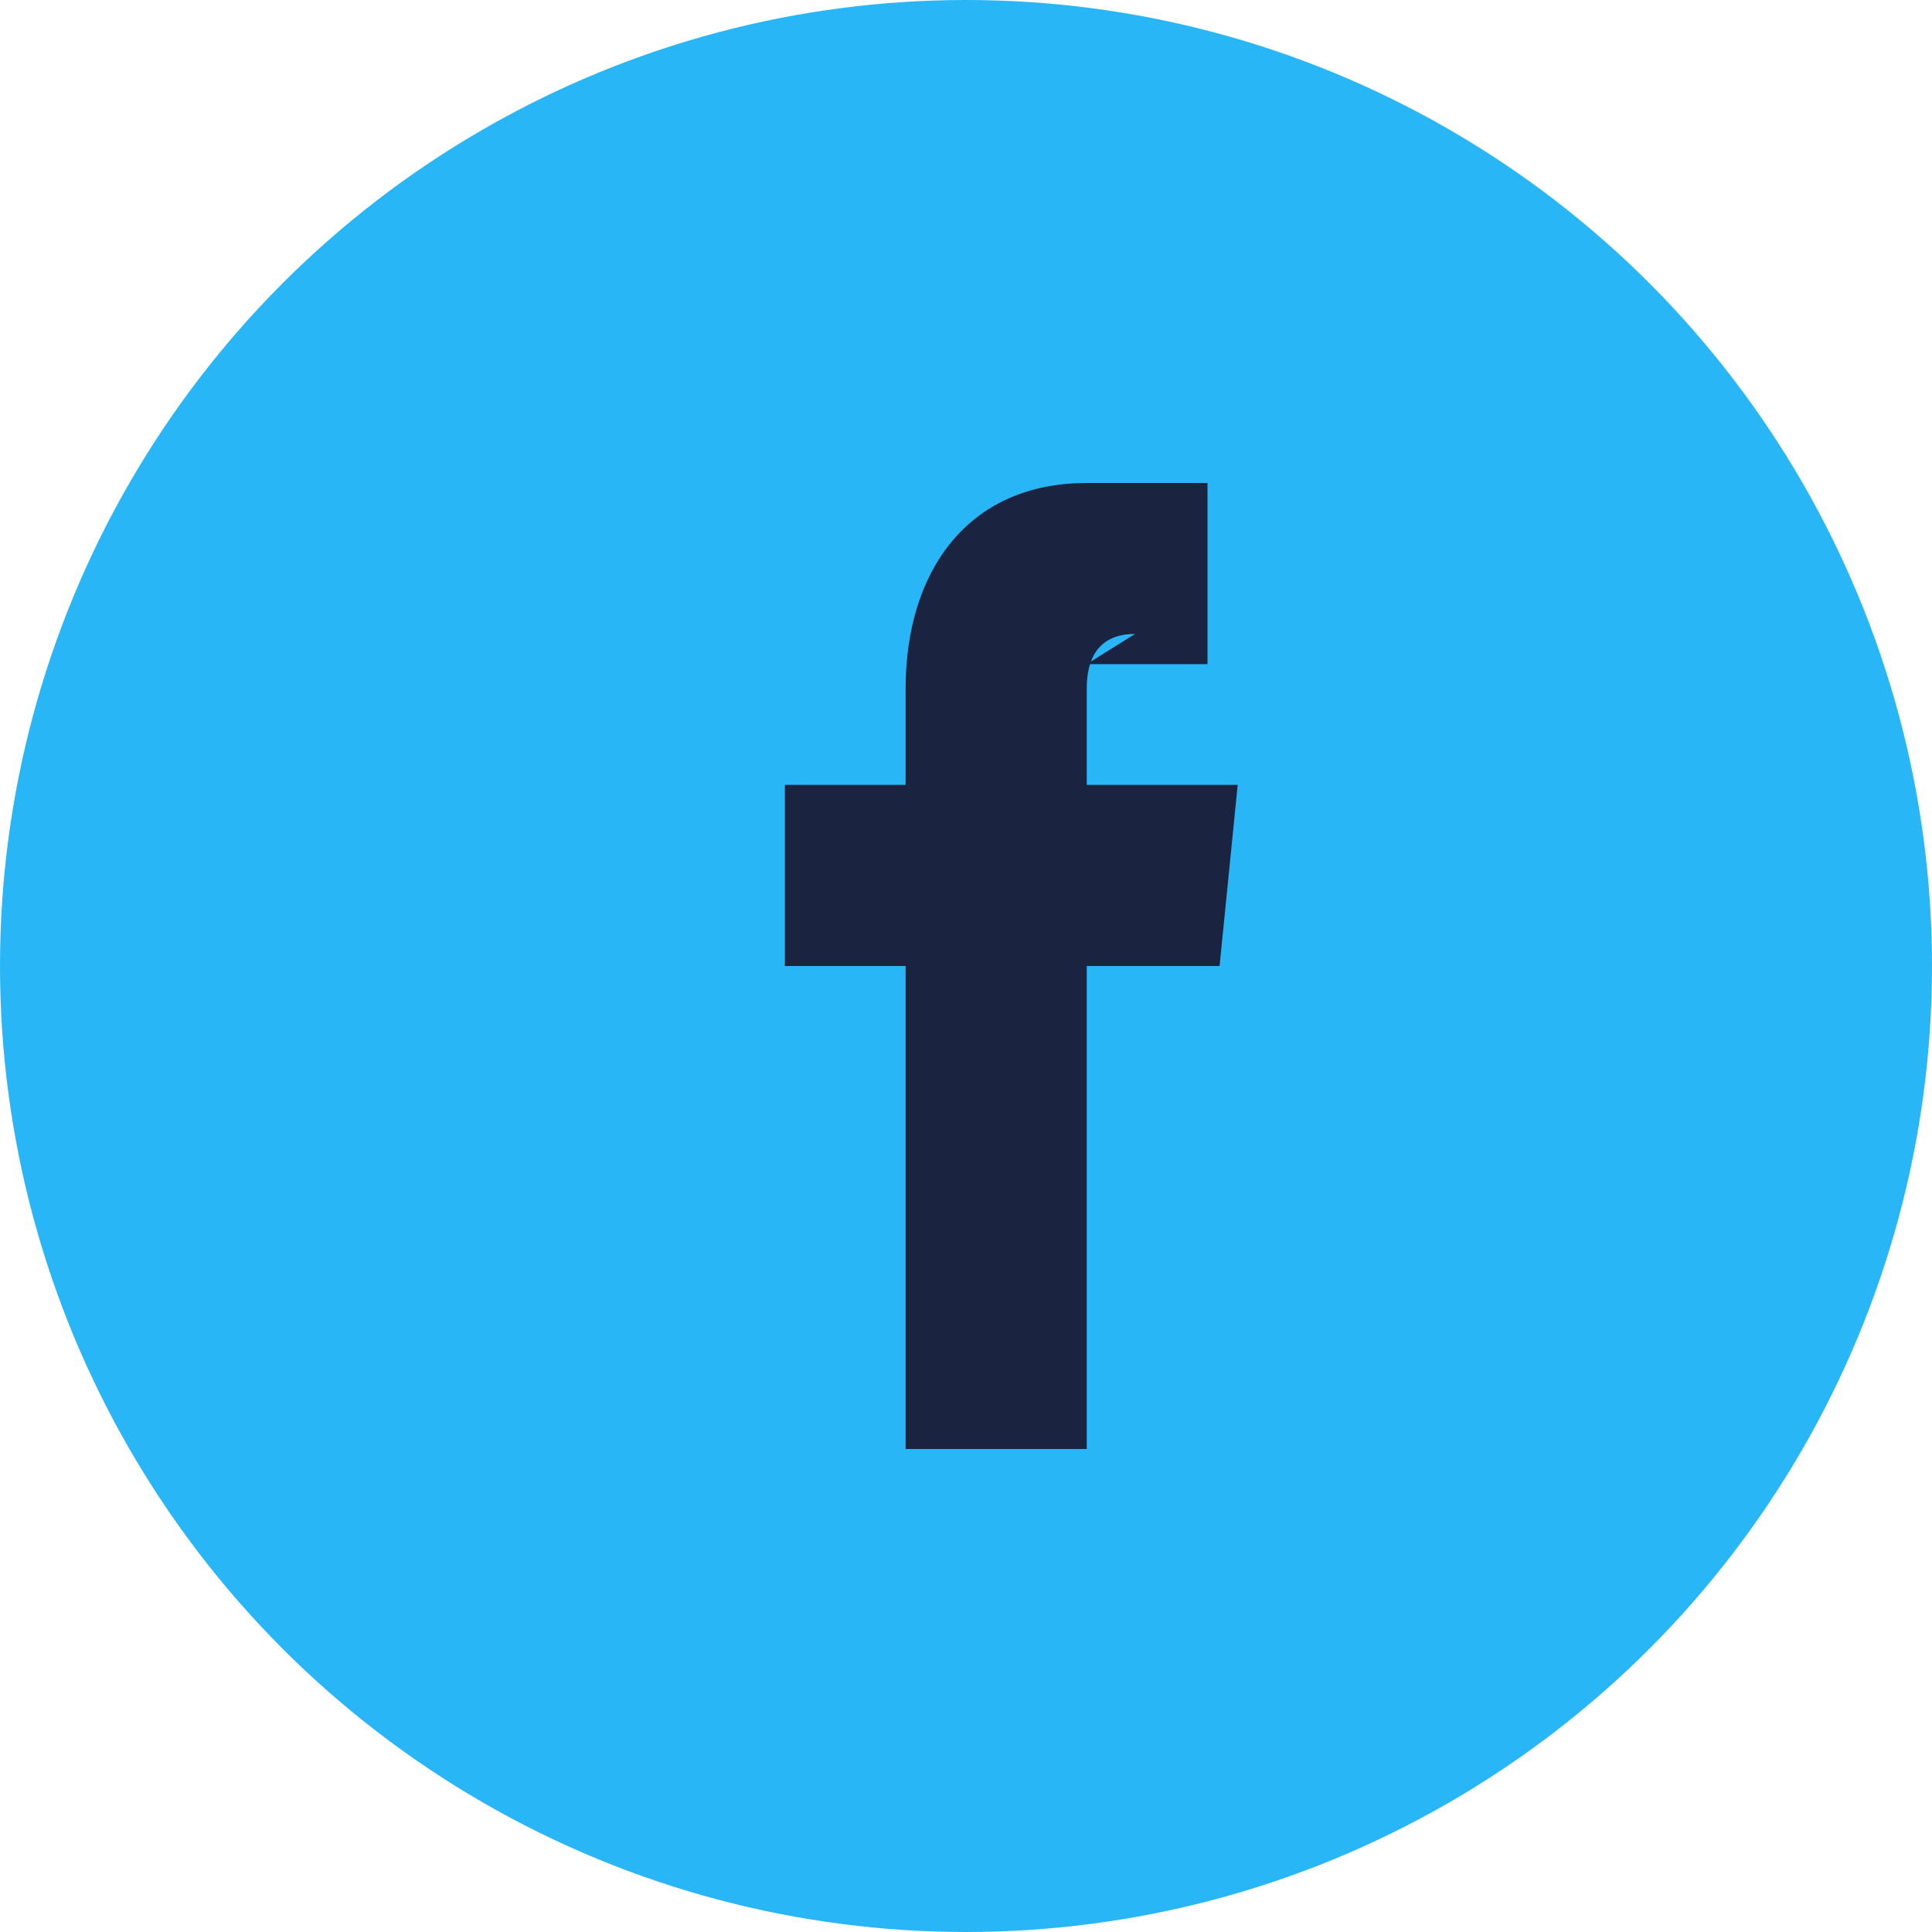
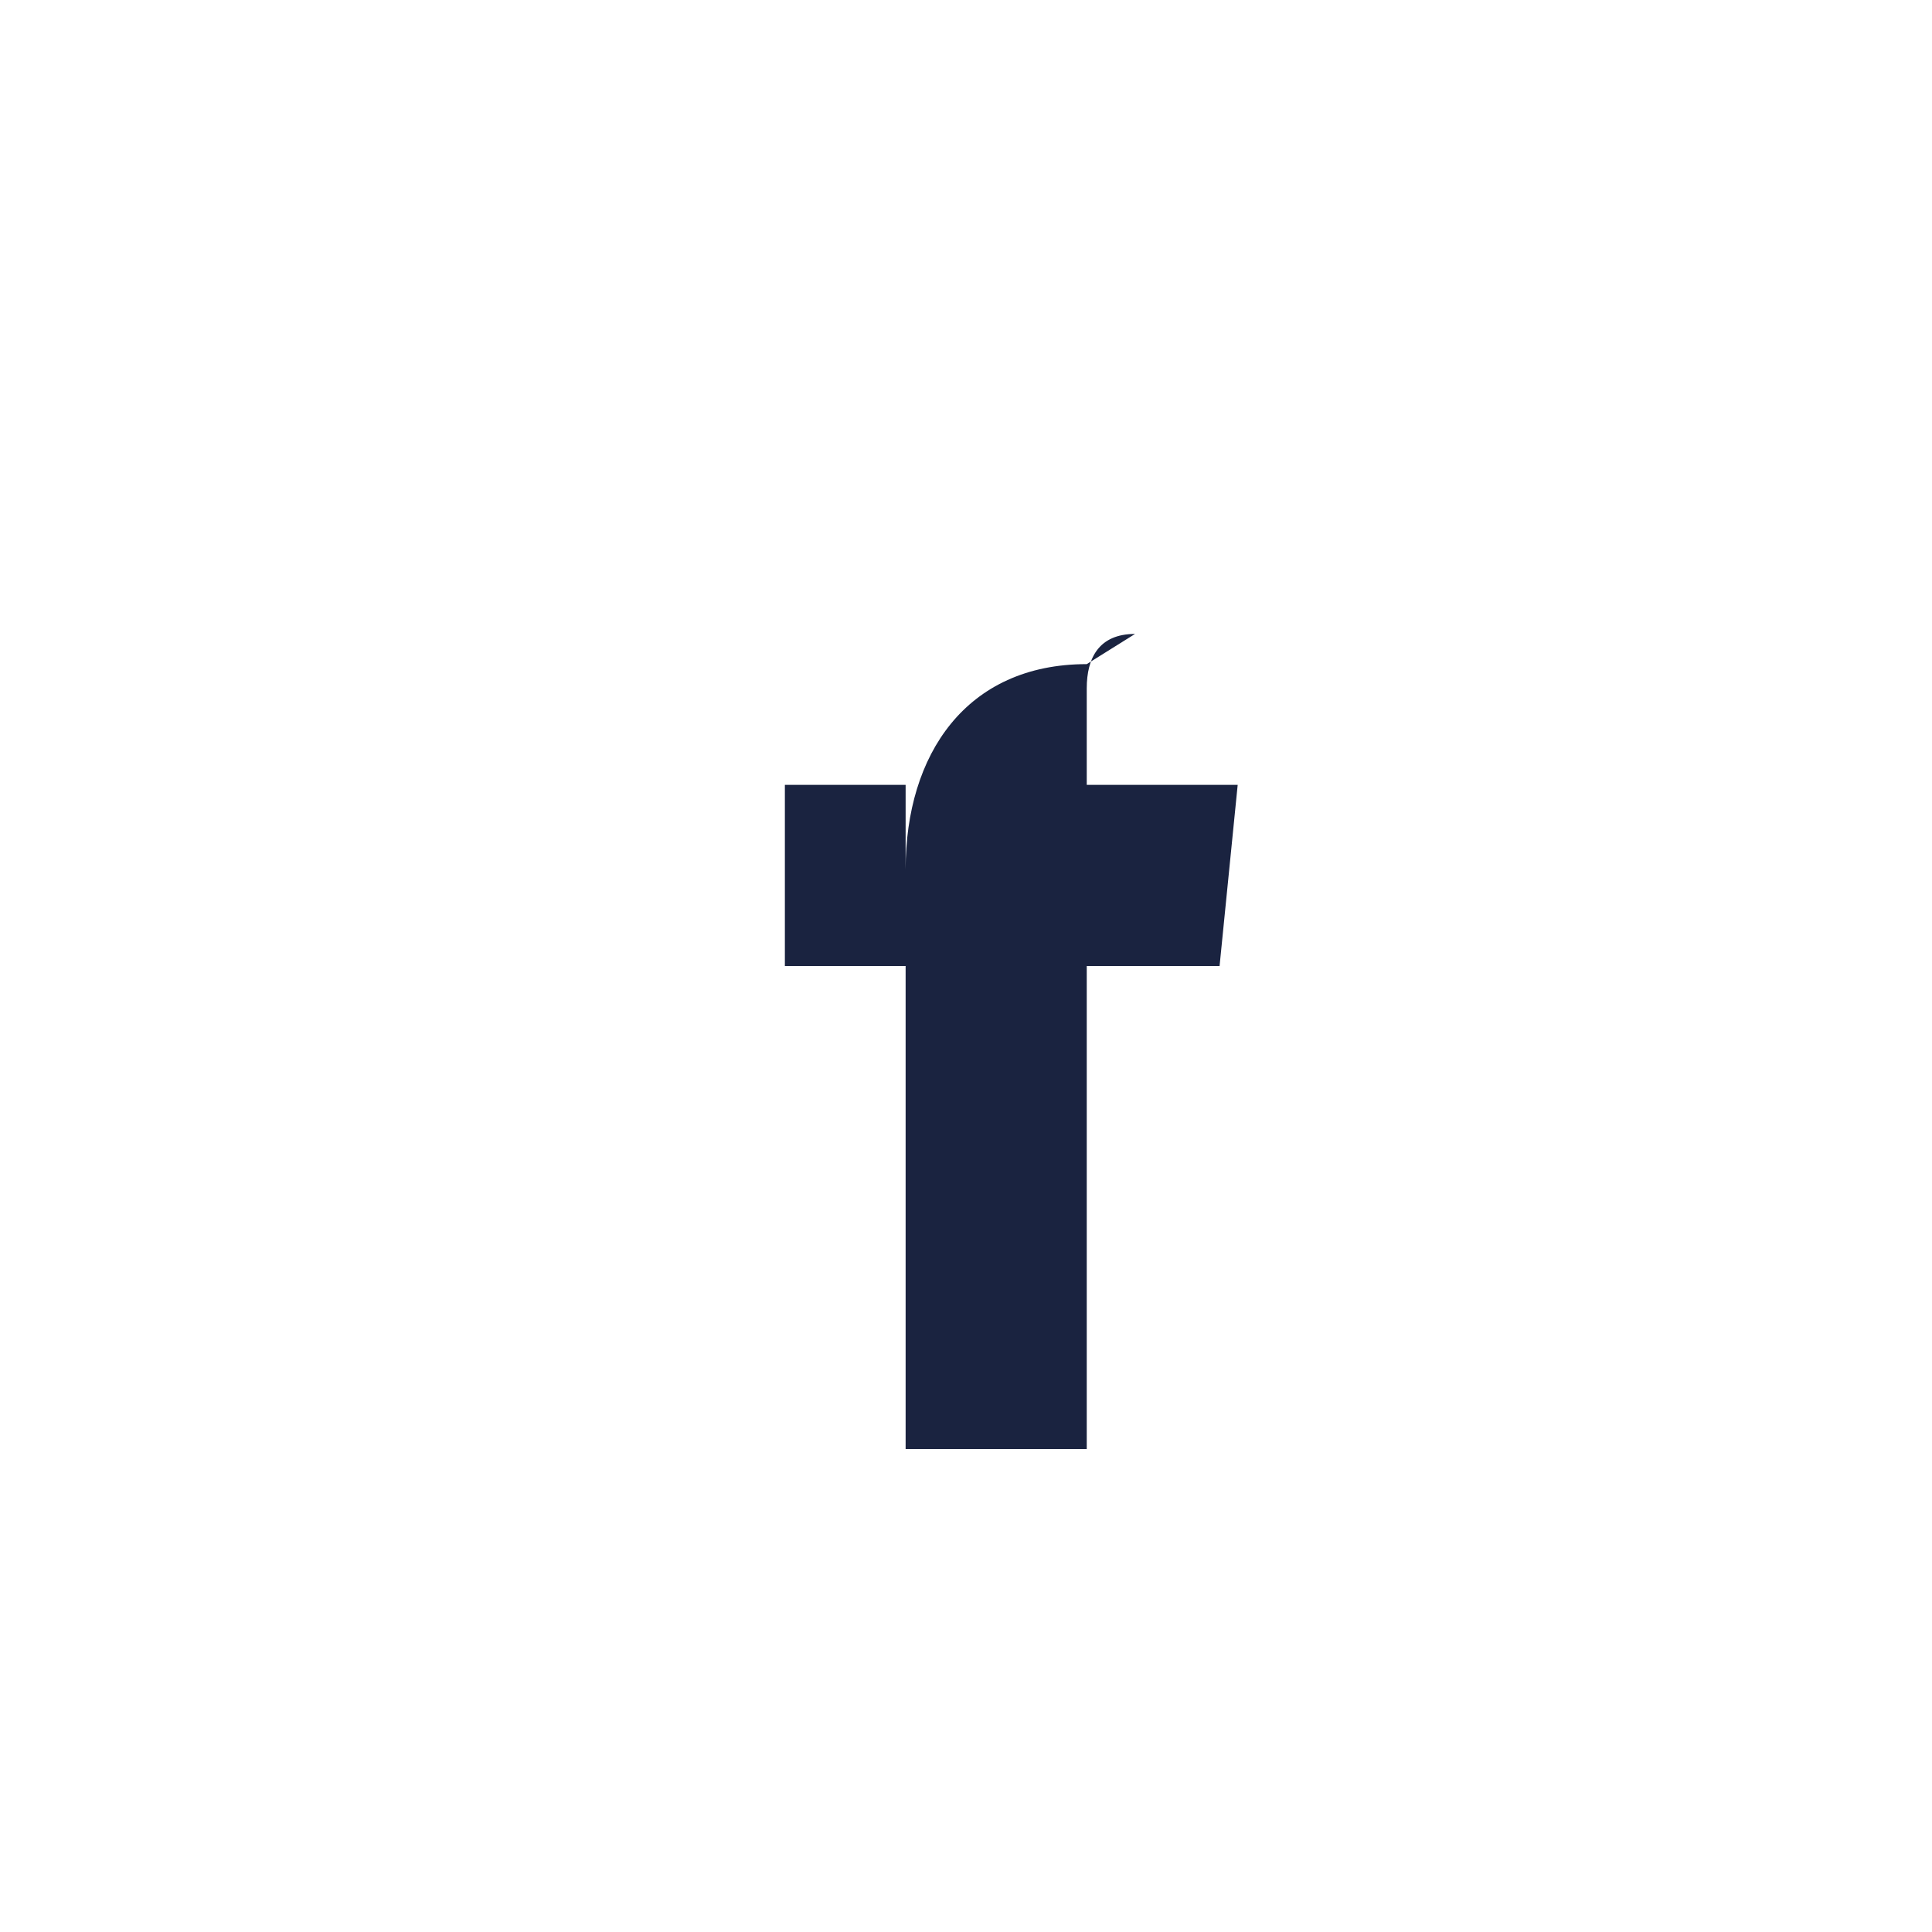
<svg xmlns="http://www.w3.org/2000/svg" width="32" height="32" viewBox="0 0 32 32">
-   <circle cx="16" cy="16" r="16" fill="#29B6F6" />
-   <path d="M18 11h2v-3h-2c-2 0-3 1.5-3 3.4V13h-2v3h2v8h3v-8h2.2l.3-3h-2.5v-1.6c0-.5.2-.9.8-.9z" fill="#1A2340" />
+   <path d="M18 11h2h-2c-2 0-3 1.5-3 3.4V13h-2v3h2v8h3v-8h2.2l.3-3h-2.5v-1.6c0-.5.2-.9.8-.9z" fill="#1A2340" />
</svg>